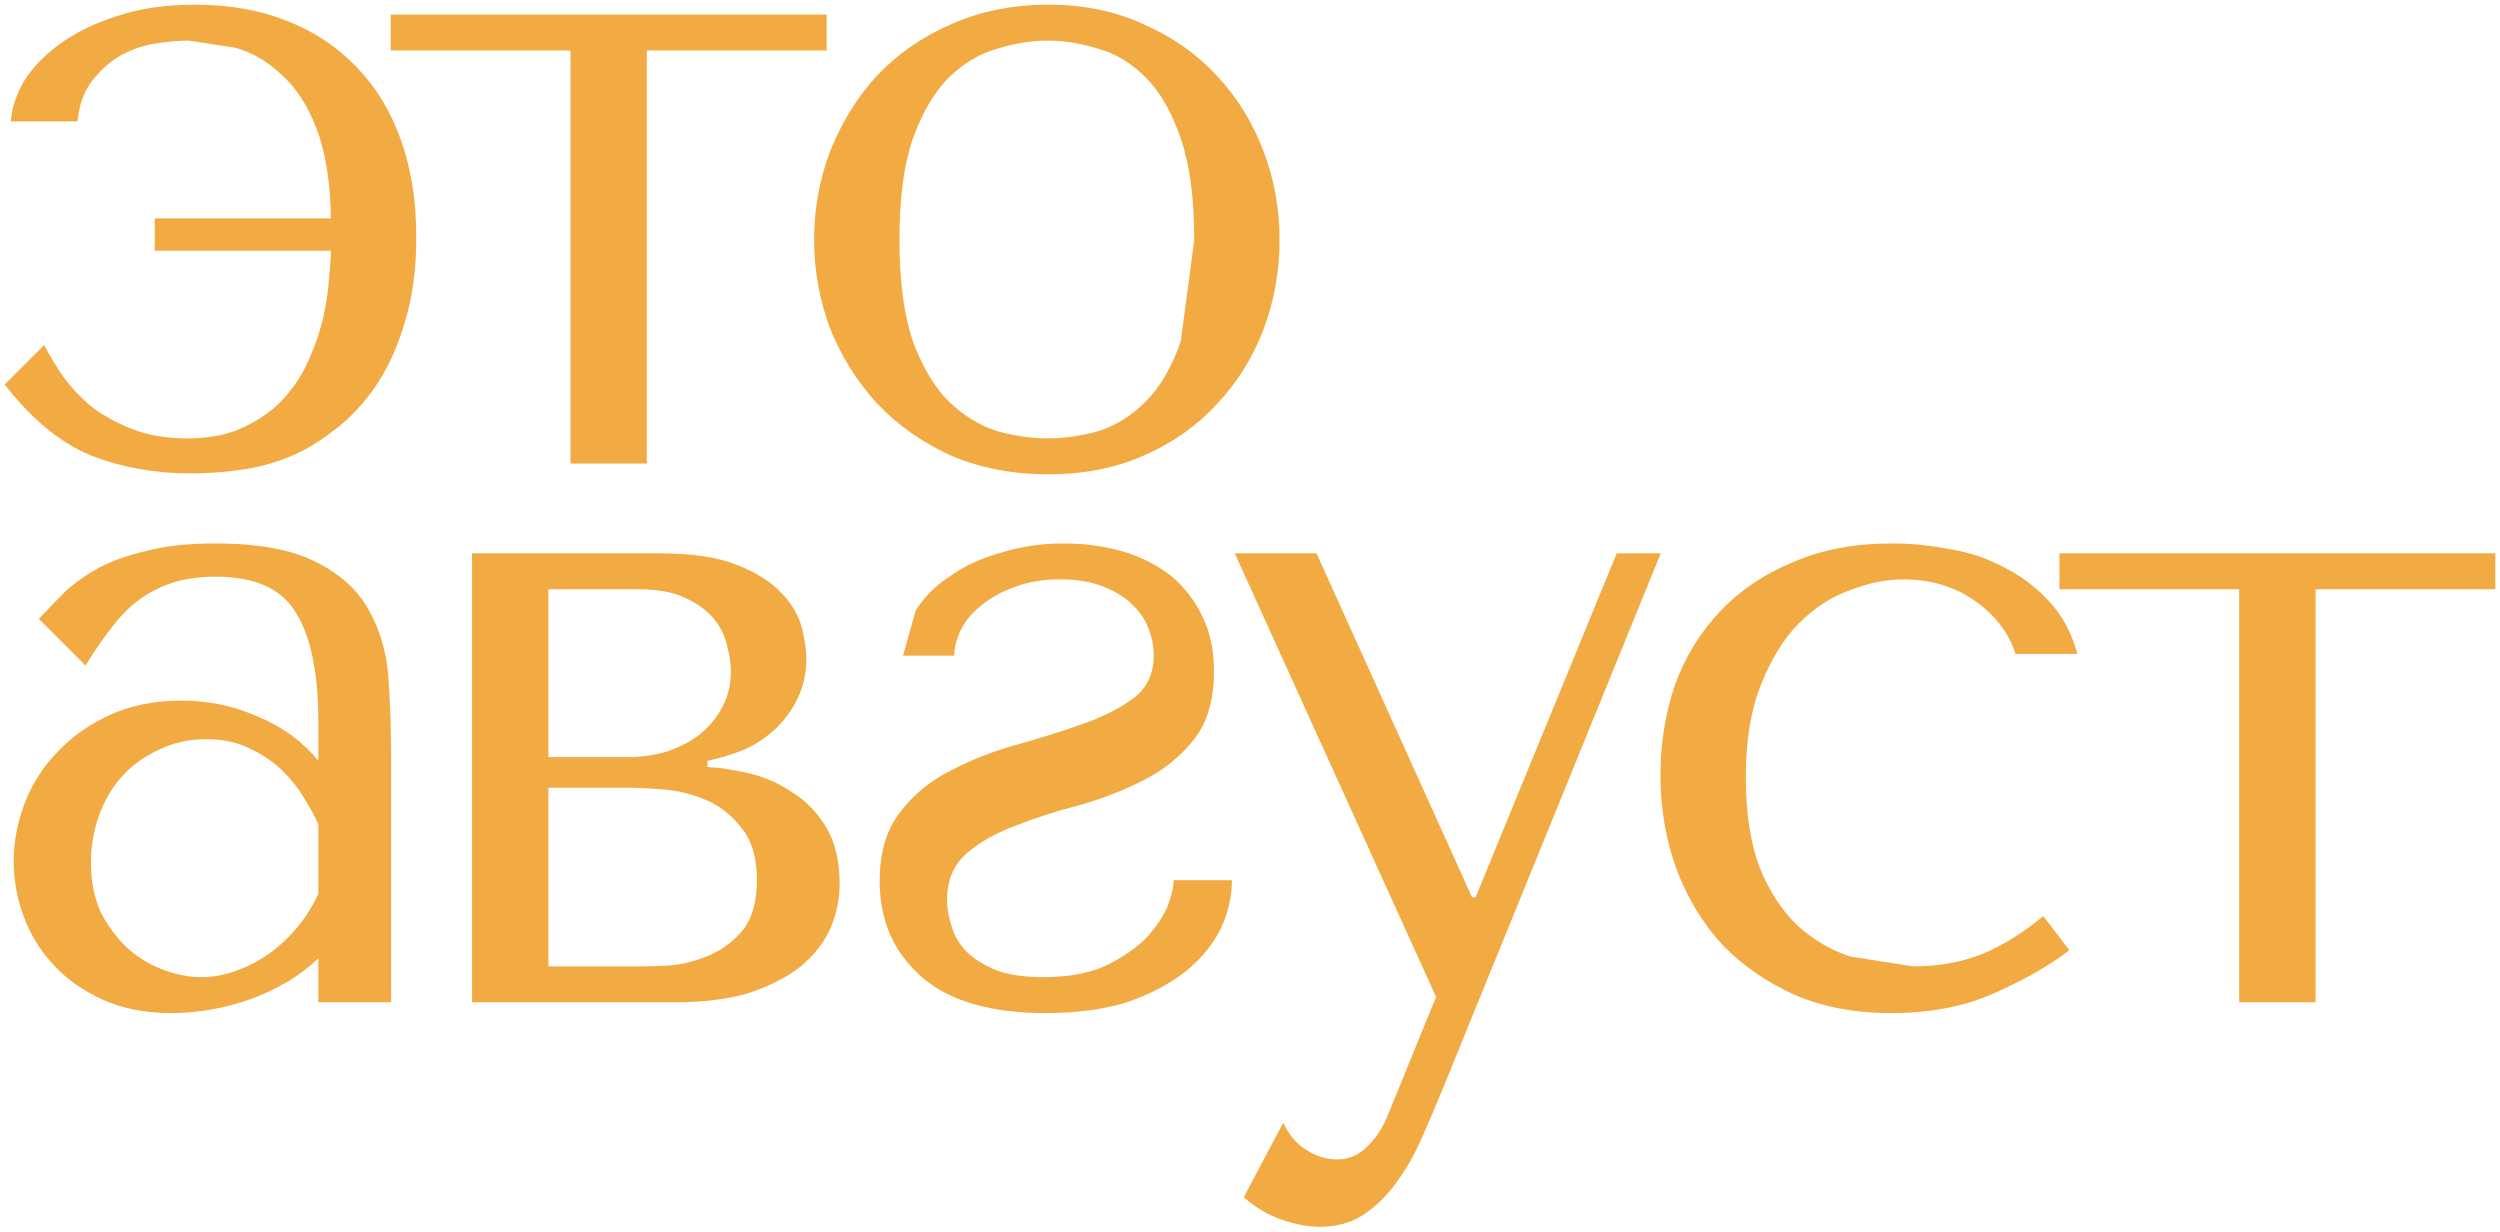
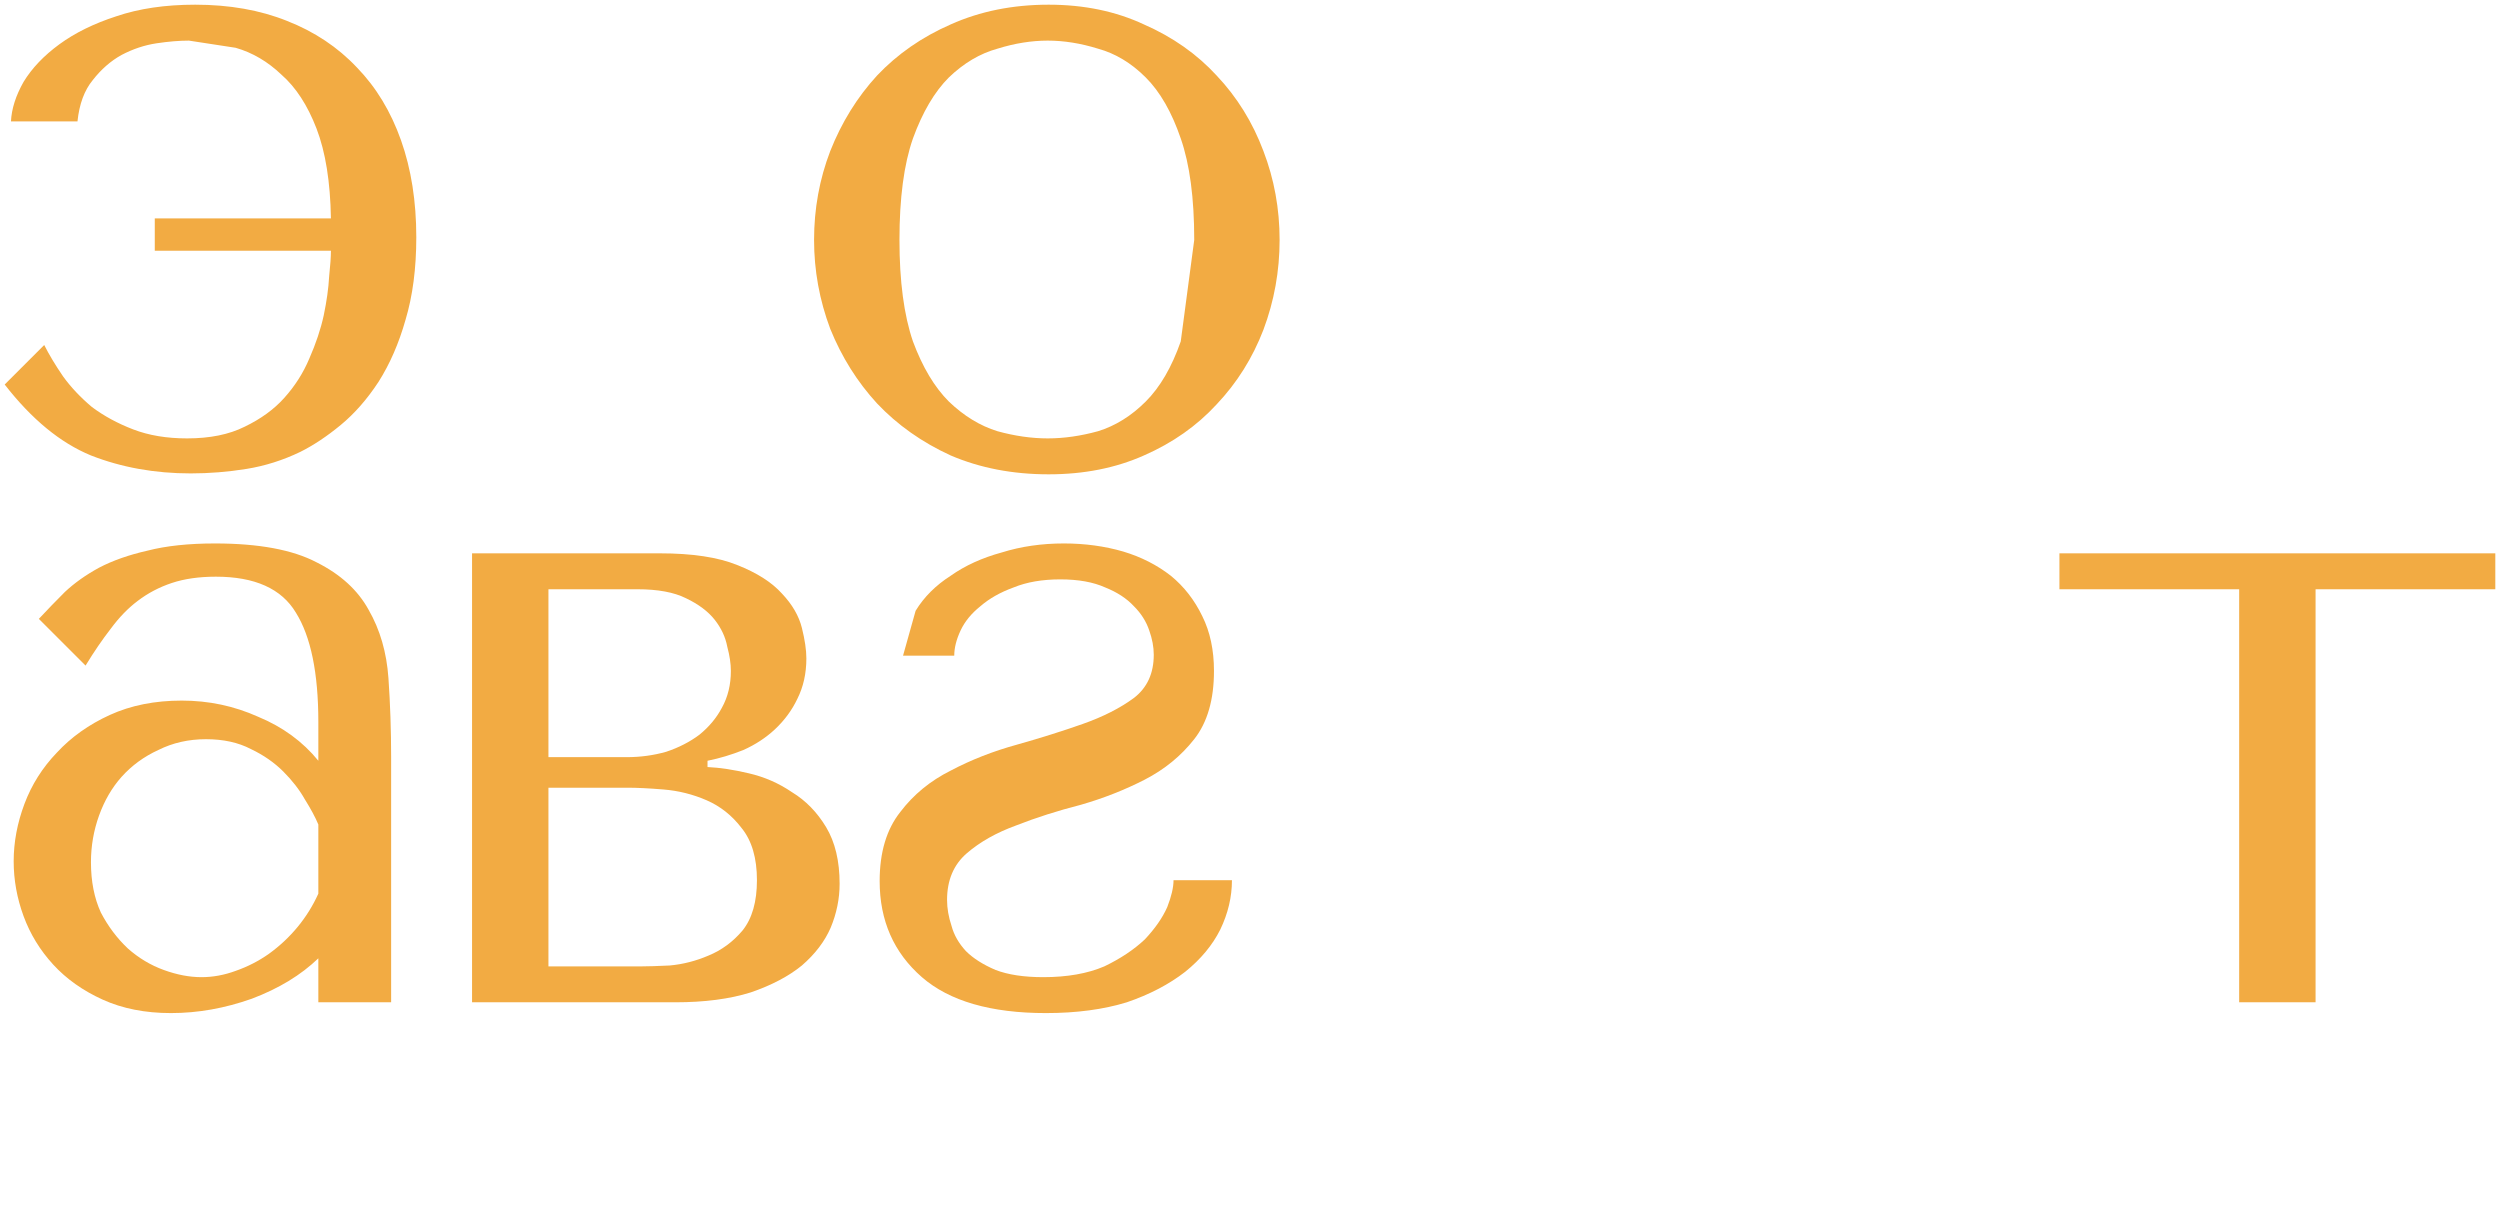
<svg xmlns="http://www.w3.org/2000/svg" viewBox="0 0 159.94 78.79">
  <path fill="#f2ab43" stroke="none" fill-opacity="1" stroke-width="0.3" stroke-opacity="1" id="tSvg1110816de6a" title="Path 1" d="M143.253 64.123C143.253 55.315 143.253 46.506 143.253 37.698C139.42 37.698 135.587 37.698 131.754 37.698C131.754 36.932 131.754 36.166 131.754 35.4C141.049 35.4 150.345 35.4 159.64 35.4C159.64 36.166 159.64 36.932 159.64 37.698C155.807 37.698 151.974 37.698 148.141 37.698C148.141 46.506 148.141 55.315 148.141 64.123" />
-   <path fill="#f2ab43" stroke="none" fill-opacity="1" stroke-width="0.3" stroke-opacity="1" id="tSvg8e5b2ff4d0" title="Path 2" d="M122.385 61.825C123.957 61.825 125.395 61.577 126.698 61.079C128.04 60.542 129.381 59.719 130.722 58.608C131.278 59.336 131.834 60.064 132.39 60.791C131.087 61.787 129.477 62.706 127.56 63.549C125.682 64.391 123.478 64.813 120.948 64.813C118.687 64.813 116.655 64.43 114.853 63.664C113.053 62.86 111.5 61.787 110.196 60.447C108.931 59.068 107.954 57.459 107.264 55.621C106.574 53.745 106.229 51.734 106.229 49.589C106.229 47.559 106.536 45.645 107.149 43.845C107.801 42.044 108.759 40.474 110.024 39.134C111.289 37.793 112.841 36.74 114.681 35.974C116.521 35.17 118.648 34.768 121.063 34.768C122.213 34.768 123.402 34.883 124.628 35.113C125.893 35.304 127.062 35.687 128.135 36.261C129.247 36.798 130.224 37.525 131.067 38.444C131.911 39.325 132.524 40.455 132.907 41.834C131.585 41.834 130.262 41.834 128.94 41.834C128.519 40.493 127.657 39.364 126.353 38.444C125.05 37.525 123.517 37.066 121.753 37.066C120.68 37.066 119.55 37.296 118.361 37.755C117.173 38.176 116.08 38.885 115.083 39.881C114.126 40.838 113.321 42.14 112.669 43.787C112.018 45.396 111.691 47.368 111.691 49.704C111.691 51.964 111.979 53.879 112.554 55.449C113.168 56.981 113.972 58.225 114.968 59.183C115.965 60.102 117.096 60.772 118.361 61.194" />
-   <path fill="#f2ab43" stroke="none" fill-opacity="1" stroke-width="0.3" stroke-opacity="1" id="tSvg10bbbdc2922" title="Path 3" d="M94.174 57.402C94.251 57.402 94.327 57.402 94.404 57.402C97.413 50.068 100.422 42.734 103.431 35.4C104.37 35.4 105.309 35.4 106.249 35.4C101.61 46.794 96.972 58.187 92.334 69.581C91.912 70.615 91.472 71.649 91.012 72.683C90.552 73.755 90.015 74.713 89.402 75.555C88.789 76.436 88.079 77.145 87.275 77.681C86.47 78.217 85.53 78.485 84.457 78.485C83.691 78.485 82.867 78.332 81.985 78.026C81.103 77.719 80.298 77.24 79.57 76.589C80.413 75 81.257 73.411 82.1 71.821C82.445 72.587 82.924 73.162 83.537 73.545C84.189 73.966 84.86 74.177 85.55 74.177C86.278 74.177 86.91 73.909 87.447 73.372C88.022 72.836 88.482 72.128 88.827 71.247C89.843 68.757 90.858 66.268 91.874 63.779C87.581 54.319 83.288 44.859 78.995 35.4C80.739 35.4 82.483 35.4 84.227 35.4" />
  <path fill="#f2ab43" stroke="none" fill-opacity="1" stroke-width="0.3" stroke-opacity="1" id="tSvgd51c6351d1" title="Path 4" d="M30.2 35.4C34.205 35.4 38.211 35.4 42.216 35.4C44.286 35.4 45.934 35.649 47.161 36.147C48.426 36.645 49.384 37.257 50.036 37.985C50.687 38.674 51.109 39.402 51.301 40.168C51.492 40.934 51.588 41.585 51.588 42.121C51.588 43.079 51.397 43.94 51.013 44.706C50.668 45.434 50.189 46.085 49.576 46.66C49.001 47.196 48.33 47.636 47.563 47.981C46.797 48.287 46.03 48.517 45.264 48.67C45.264 48.804 45.264 48.938 45.264 49.072C46.068 49.111 46.95 49.245 47.908 49.474C48.905 49.704 49.825 50.106 50.668 50.681C51.55 51.217 52.278 51.964 52.853 52.921C53.428 53.879 53.715 55.085 53.715 56.54C53.715 57.498 53.524 58.436 53.141 59.355C52.757 60.236 52.144 61.04 51.301 61.768C50.457 62.457 49.365 63.032 48.023 63.492C46.682 63.913 45.072 64.123 43.194 64.123C38.862 64.123 34.531 64.123 30.2 64.123C30.2 54.549 30.2 44.974 30.2 35.4ZM35.087 61.825C37.08 61.825 39.073 61.825 41.066 61.825C41.45 61.825 42.044 61.806 42.849 61.768C43.692 61.691 44.516 61.481 45.321 61.136C46.164 60.791 46.893 60.255 47.506 59.528C48.119 58.762 48.426 57.689 48.426 56.311C48.426 54.894 48.1 53.783 47.448 52.979C46.835 52.174 46.088 51.581 45.206 51.198C44.325 50.815 43.404 50.585 42.446 50.508C41.526 50.432 40.76 50.394 40.146 50.394C38.46 50.394 36.773 50.394 35.087 50.394C35.087 54.204 35.087 58.015 35.087 61.825ZM35.087 48.44C36.754 48.44 38.422 48.44 40.089 48.44C40.971 48.44 41.814 48.325 42.619 48.096C43.424 47.828 44.133 47.464 44.746 47.004C45.359 46.506 45.839 45.932 46.183 45.281C46.567 44.591 46.758 43.806 46.758 42.925C46.758 42.466 46.682 41.949 46.528 41.374C46.413 40.762 46.145 40.187 45.724 39.651C45.302 39.115 44.688 38.655 43.884 38.272C43.117 37.889 42.082 37.698 40.779 37.698C38.881 37.698 36.984 37.698 35.087 37.698" />
  <path fill="#f2ab43" stroke="none" fill-opacity="1" stroke-width="0.3" stroke-opacity="1" id="tSvg5f42acf7e1" title="Path 5" d="M13.754 34.768C16.552 34.768 18.718 35.17 20.251 35.974C21.784 36.74 22.896 37.755 23.586 39.019C24.314 40.283 24.736 41.738 24.851 43.385C24.966 45.032 25.023 46.717 25.023 48.44C25.023 53.668 25.023 58.896 25.023 64.123C23.471 64.123 21.918 64.123 20.366 64.123C20.366 63.185 20.366 62.247 20.366 61.309C19.254 62.381 17.836 63.242 16.111 63.894C14.386 64.506 12.662 64.813 10.937 64.813C9.288 64.813 7.832 64.525 6.567 63.951C5.302 63.377 4.248 62.63 3.405 61.711C2.561 60.791 1.929 59.757 1.507 58.608C1.086 57.459 0.875 56.291 0.875 55.104C0.875 53.879 1.105 52.653 1.565 51.428C2.025 50.202 2.715 49.111 3.635 48.153C4.554 47.157 5.685 46.353 7.027 45.74C8.368 45.128 9.902 44.821 11.627 44.821C13.351 44.821 14.98 45.166 16.514 45.855C18.085 46.506 19.369 47.444 20.366 48.67C20.366 47.847 20.366 47.023 20.366 46.2C20.366 43.059 19.887 40.723 18.928 39.191C18.009 37.66 16.303 36.894 13.811 36.894C12.738 36.894 11.799 37.028 10.994 37.296C10.189 37.564 9.461 37.947 8.809 38.444C8.196 38.904 7.621 39.498 7.084 40.225C6.548 40.915 6.011 41.7 5.474 42.581C4.478 41.585 3.481 40.589 2.485 39.593C3.021 39.019 3.577 38.444 4.152 37.87C4.765 37.296 5.494 36.779 6.337 36.319C7.218 35.859 8.253 35.495 9.442 35.227C10.63 34.921 12.067 34.768 13.754 34.768ZM20.366 52.749C20.174 52.289 19.887 51.753 19.503 51.14C19.159 50.528 18.698 49.934 18.124 49.359C17.549 48.785 16.859 48.306 16.054 47.923C15.249 47.502 14.291 47.291 13.179 47.291C12.067 47.291 11.052 47.521 10.132 47.981C9.212 48.402 8.426 48.977 7.774 49.704C7.161 50.394 6.682 51.217 6.337 52.174C5.992 53.132 5.819 54.128 5.819 55.162C5.819 56.387 6.03 57.459 6.452 58.379C6.912 59.26 7.487 60.026 8.177 60.677C8.867 61.289 9.633 61.749 10.477 62.055C11.32 62.362 12.125 62.515 12.891 62.515C13.62 62.515 14.348 62.381 15.076 62.113C15.843 61.845 16.552 61.481 17.204 61.021C17.894 60.523 18.507 59.949 19.044 59.298C19.58 58.647 20.021 57.938 20.366 57.172" />
  <path fill="#f2ab43" stroke="none" fill-opacity="1" stroke-width="0.3" stroke-opacity="1" id="tSvg13fd7a59e0b" title="Path 6" d="M81.864 15.351C81.864 17.342 81.519 19.257 80.829 21.096C80.139 22.895 79.143 24.485 77.84 25.864C76.575 27.242 75.022 28.334 73.183 29.138C71.381 29.942 69.35 30.345 67.088 30.345C64.788 30.345 62.699 29.942 60.821 29.138C58.981 28.296 57.41 27.185 56.106 25.806C54.841 24.427 53.845 22.838 53.116 21.038C52.426 19.2 52.081 17.304 52.081 15.351C52.081 13.359 52.426 11.464 53.116 9.664C53.845 7.825 54.841 6.217 56.106 4.838C57.41 3.459 58.981 2.368 60.821 1.563C62.699 0.721 64.788 0.3 67.088 0.3C69.35 0.3 71.381 0.721 73.183 1.563C75.022 2.368 76.575 3.459 77.84 4.838C79.143 6.217 80.139 7.825 80.829 9.664C81.519 11.464 81.864 13.359 81.864 15.351ZM76.402 15.351C76.402 12.67 76.115 10.506 75.54 8.859C74.965 7.174 74.217 5.872 73.297 4.953C72.377 4.034 71.362 3.421 70.25 3.115C69.139 2.77 68.065 2.598 67.03 2.598C65.996 2.598 64.922 2.77 63.811 3.115C62.699 3.421 61.664 4.034 60.706 4.953C59.786 5.872 59.019 7.174 58.406 8.859C57.831 10.506 57.544 12.67 57.544 15.351C57.544 17.993 57.831 20.157 58.406 21.842C59.019 23.489 59.786 24.772 60.706 25.691C61.664 26.61 62.699 27.242 63.811 27.587C64.922 27.893 65.996 28.047 67.03 28.047C68.065 28.047 69.139 27.893 70.25 27.587C71.362 27.242 72.377 26.61 73.297 25.691C74.217 24.772 74.965 23.489 75.54 21.842" />
-   <path fill="#f2ab43" stroke="none" fill-opacity="1" stroke-width="0.3" stroke-opacity="1" id="tSvg1422e14aa1f" title="Path 7" d="M36.495 29.655C36.495 20.846 36.495 12.038 36.495 3.229C32.662 3.229 28.828 3.229 24.995 3.229C24.995 2.463 24.995 1.697 24.995 0.931C34.291 0.931 43.586 0.931 52.881 0.931C52.881 1.697 52.881 2.463 52.881 3.229C49.048 3.229 45.215 3.229 41.382 3.229C41.382 12.038 41.382 20.846 41.382 29.655" />
  <path fill="#f2ab43" stroke="none" fill-opacity="1" stroke-width="0.3" stroke-opacity="1" id="tSvg161321d4edd" title="Path 8" d="M12.086 2.598C11.473 2.598 10.783 2.655 10.017 2.77C9.25 2.885 8.502 3.134 7.774 3.517C7.084 3.9 6.471 4.436 5.934 5.125C5.398 5.776 5.072 6.657 4.957 7.768C3.539 7.768 2.12 7.768 0.702 7.768C0.74 6.963 1.009 6.121 1.507 5.24C2.044 4.359 2.81 3.555 3.807 2.827C4.803 2.1 6.011 1.506 7.429 1.046C8.886 0.549 10.572 0.3 12.489 0.3C14.674 0.3 16.629 0.644 18.354 1.334C20.117 2.023 21.611 3.019 22.838 4.321C24.065 5.585 25.004 7.136 25.655 8.974C26.307 10.812 26.633 12.88 26.633 15.178C26.633 17.17 26.403 18.932 25.943 20.464C25.521 21.957 24.946 23.279 24.218 24.427C23.49 25.538 22.685 26.457 21.803 27.185C20.922 27.913 20.059 28.487 19.216 28.908C18.104 29.445 16.954 29.808 15.766 30C14.578 30.191 13.39 30.287 12.201 30.287C9.902 30.287 7.774 29.904 5.819 29.138C3.864 28.334 2.025 26.821 0.3 24.6C1.143 23.757 1.986 22.915 2.829 22.072C3.136 22.685 3.539 23.355 4.037 24.083C4.535 24.772 5.149 25.423 5.877 26.036C6.643 26.61 7.525 27.089 8.522 27.472C9.518 27.855 10.668 28.047 11.971 28.047C13.428 28.047 14.655 27.798 15.651 27.3C16.686 26.802 17.529 26.189 18.181 25.462C18.871 24.695 19.407 23.853 19.791 22.934C20.212 21.976 20.519 21.057 20.711 20.176C20.902 19.257 21.017 18.434 21.056 17.706C21.132 16.979 21.171 16.423 21.171 16.04C17.414 16.04 13.658 16.04 9.902 16.04C9.902 15.351 9.902 14.661 9.902 13.972C13.658 13.972 17.414 13.972 21.171 13.972C21.132 11.636 20.826 9.721 20.251 8.227C19.676 6.734 18.928 5.585 18.009 4.78C17.127 3.938 16.149 3.364 15.076 3.057" />
  <path fill="#f2ab43" stroke="none" fill-opacity="1" stroke-width="0.3" stroke-opacity="1" id="tSvg39031dd891" title="Path 9" d="M57.772 41.949C58.864 41.949 59.957 41.949 61.049 41.949C61.049 41.451 61.183 40.915 61.452 40.34C61.72 39.766 62.142 39.249 62.716 38.789C63.291 38.291 64.001 37.889 64.844 37.583C65.687 37.238 66.684 37.066 67.834 37.066C68.984 37.066 69.942 37.238 70.708 37.583C71.475 37.889 72.088 38.291 72.548 38.789C73.008 39.249 73.334 39.766 73.526 40.34C73.717 40.877 73.813 41.394 73.813 41.891C73.813 43.079 73.391 43.998 72.548 44.649C71.667 45.3 70.574 45.855 69.271 46.315C67.968 46.774 66.569 47.215 65.074 47.636C63.541 48.057 62.122 48.613 60.819 49.302C59.516 49.953 58.443 50.834 57.599 51.945C56.718 53.055 56.277 54.53 56.277 56.368C56.277 58.896 57.178 60.945 58.979 62.515C60.742 64.047 63.387 64.813 66.914 64.813C68.868 64.813 70.593 64.583 72.088 64.123C73.545 63.626 74.791 62.974 75.826 62.17C76.822 61.366 77.57 60.466 78.068 59.47C78.566 58.436 78.815 57.383 78.815 56.311C77.57 56.311 76.324 56.311 75.078 56.311C75.078 56.77 74.944 57.345 74.676 58.034C74.369 58.723 73.89 59.413 73.238 60.102C72.548 60.753 71.686 61.328 70.651 61.825C69.578 62.285 68.274 62.515 66.741 62.515C65.515 62.515 64.499 62.362 63.694 62.055C62.889 61.711 62.257 61.309 61.797 60.849C61.337 60.351 61.03 59.815 60.877 59.24C60.685 58.666 60.589 58.111 60.589 57.574C60.589 56.311 61.011 55.315 61.854 54.587C62.697 53.859 63.751 53.266 65.016 52.806C66.281 52.309 67.661 51.868 69.156 51.485C70.613 51.064 71.973 50.528 73.238 49.877C74.503 49.225 75.557 48.364 76.4 47.291C77.244 46.219 77.665 44.764 77.665 42.925C77.665 41.585 77.416 40.417 76.918 39.421C76.42 38.387 75.749 37.525 74.906 36.836C74.024 36.147 73.008 35.63 71.858 35.285C70.67 34.94 69.405 34.768 68.064 34.768C66.645 34.768 65.323 34.959 64.096 35.342C62.831 35.687 61.739 36.185 60.819 36.836C59.861 37.449 59.113 38.196 58.577 39.076" />
</svg>